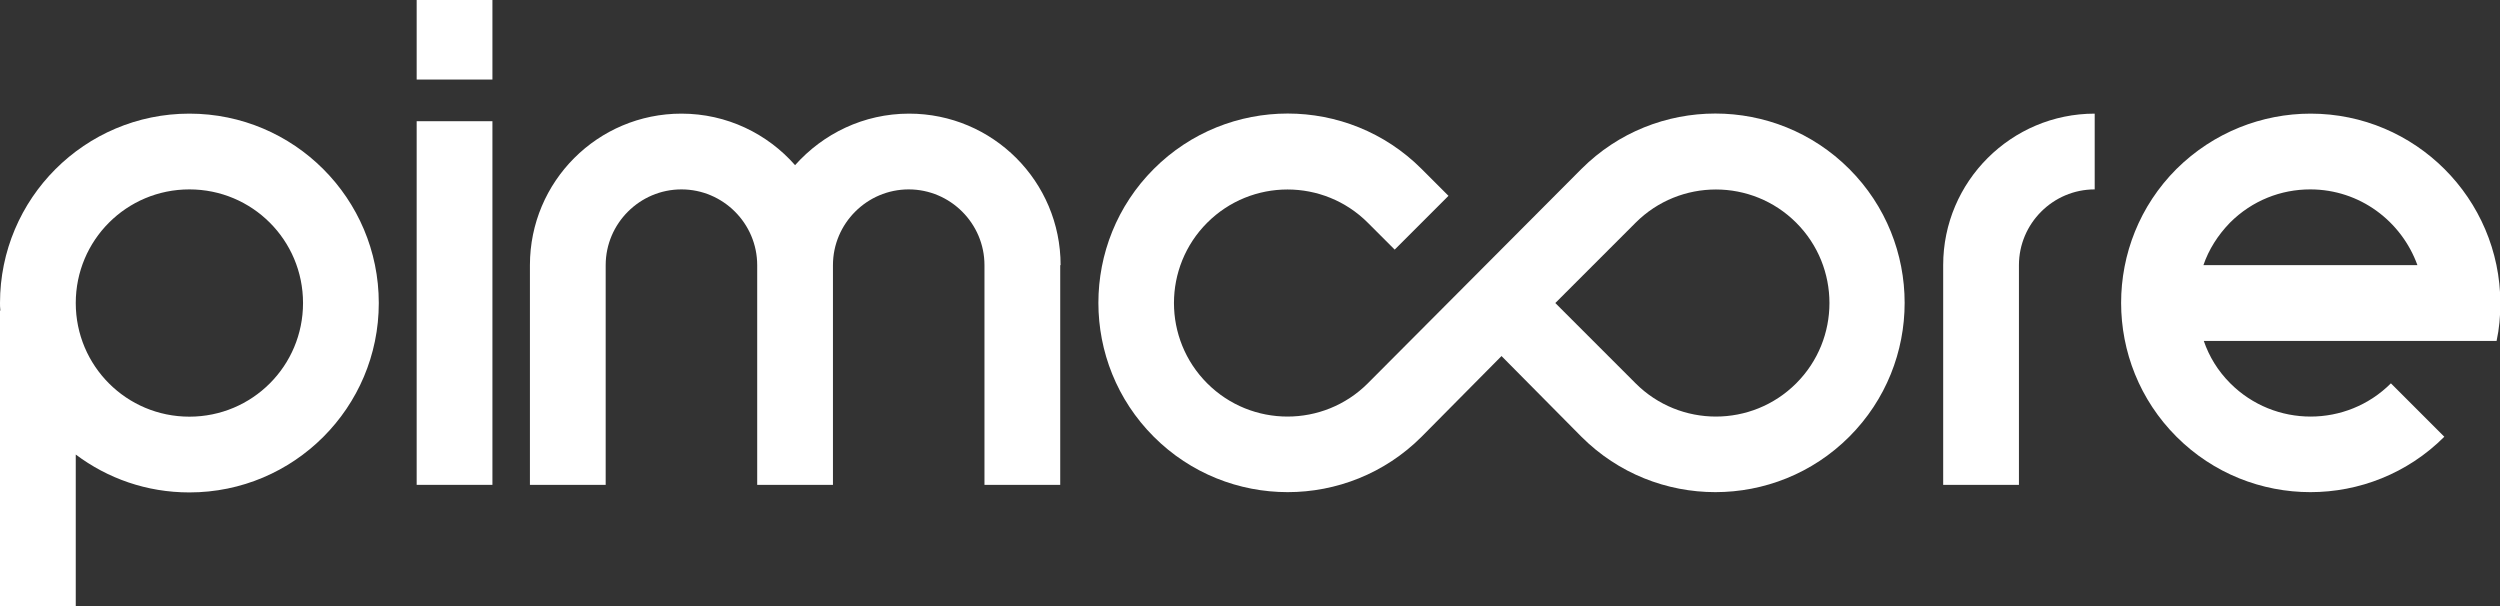
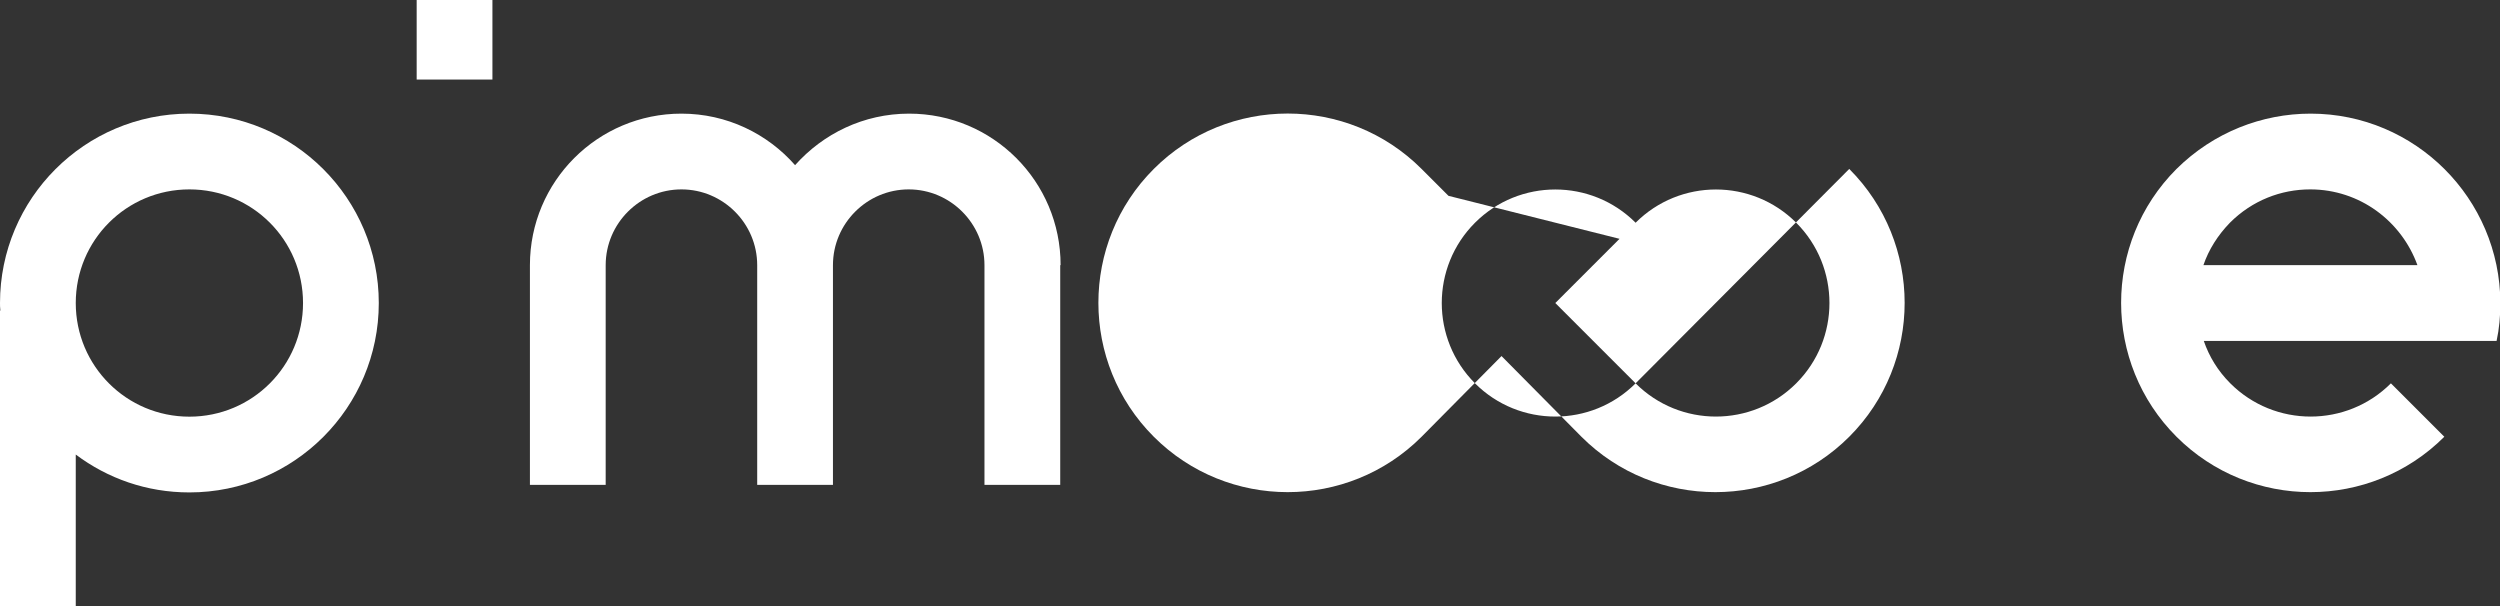
<svg xmlns="http://www.w3.org/2000/svg" version="1.1" id="pimcore_big_p" x="0px" y="0px" viewBox="0 0 660 160" enable-background="new 0 0 660 160" xml:space="preserve">
  <rect x="0" y="0" width="660" height="160" fill="#333333" stroke="none" />
-   <path fill="#ffffff" d="M382.4,51.7l-7.1-7.1c-19.5-19.5-51.2-19.5-70.7,0s-19.5,51.2,0,70.7s51.2,19.5,70.7,0l21.1-21.3l21.1,21.3  c19.5,19.5,51.2,19.5,70.7,0s19.5-51.2,0-70.7s-51.2-19.5-70.7,0l-56.4,56.6c-11.7,11.7-30.7,11.7-42.4,0s-11.7-30.7,0-42.4  c11.7-11.7,30.7-11.7,42.4,0l7.1,7.1L382.4,51.7z M474.2,101.2c-11.7,11.7-30.7,11.7-42.4,0L410.6,80l21.2-21.2  c11.7-11.7,30.7-11.7,42.4,0S485.9,89.5,474.2,101.2z" />
+   <path fill="#ffffff" d="M382.4,51.7l-7.1-7.1c-19.5-19.5-51.2-19.5-70.7,0s-19.5,51.2,0,70.7s51.2,19.5,70.7,0l21.1-21.3l21.1,21.3  c19.5,19.5,51.2,19.5,70.7,0s19.5-51.2,0-70.7l-56.4,56.6c-11.7,11.7-30.7,11.7-42.4,0s-11.7-30.7,0-42.4  c11.7-11.7,30.7-11.7,42.4,0l7.1,7.1L382.4,51.7z M474.2,101.2c-11.7,11.7-30.7,11.7-42.4,0L410.6,80l21.2-21.2  c11.7-11.7,30.7-11.7,42.4,0S485.9,89.5,474.2,101.2z" />
  <path fill="#ffffff" d="M280,70c0-22.1-17.9-40-40-40c-12,0-22.7,5.3-30.1,13.6c-7.3-8.3-18-13.6-30-13.6c-22.1,0-40,17.9-40,40v58  h20V70c0-11,9-20,20-20s20,9,20,20v58h20V70c0-11,9-20,20-20s20,9,20,20v58h20V70z" />
-   <path fill="#ffffff" d="M553,30c-22,0-40,17.9-40,40v58h20V70c0-11,9-20,20-20V30z" />
  <path fill="#ffffff" d="M610,30c-12.8,0-25.6,4.9-35.4,14.6c-19.5,19.5-19.5,51.2,0,70.7s51.2,19.5,70.7,0l-14.1-14.1  c-11.7,11.7-30.7,11.7-42.4,0c-3.3-3.3-5.6-7.1-7-11.2h56.5h12.4h8.4c0.7-3.2,1-6.6,1-10C660,52.4,637.6,30,610,30z M581.7,70  c1.4-4.1,3.8-7.9,7-11.2c5.9-5.9,13.5-8.8,21.2-8.8c13.1,0,24.1,8.4,28.3,20H581.7z" />
-   <rect x="110" y="32" fill="#ffffff" width="20" height="96" />
  <rect x="110" y="0" fill="#ffffff" width="20" height="21" />
  <path fill="#ffffff" d="M50,30C22.4,30,0,52.4,0,80c0,0.7,0,1,0.1,2H0v78h20v-40c8.4,6.3,18.7,10,30,10c27.6,0,50-22.4,50-50  S77.6,30,50,30z M50,110c-16.6,0-30-13.4-30-30c0-16.6,13.4-30,30-30s30,13.4,30,30C80,96.6,66.6,110,50,110z" />
</svg>